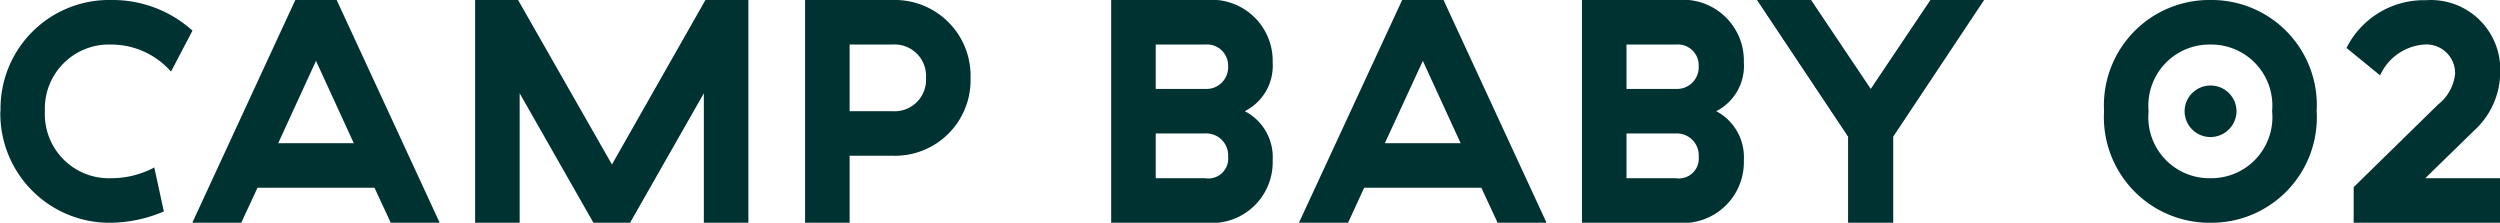
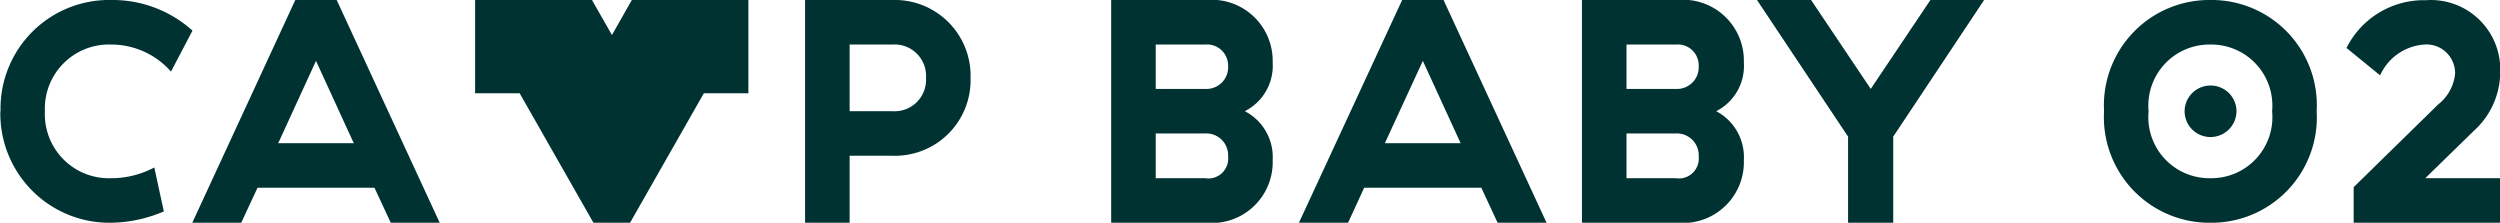
<svg xmlns="http://www.w3.org/2000/svg" width="44.33mm" height="3.95mm" viewBox="0 0 125.66 11.2">
  <title>アセット 4</title>
  <g id="fa517be9-2ff7-474a-b04f-16d709db35b0" data-name="レイヤー 2">
    <g id="ede52810-683f-42c7-a1dc-b34190a0a32e" data-name="レイヤー 1">
-       <path d="M235.68-3039.52a5.49,5.49,0,0,0,5.57,5.61,7,7,0,0,0,2.65-.57l-.48-2.21a4.6,4.6,0,0,1-2.17.54,3.22,3.22,0,0,1-3.33-3.37,3.22,3.22,0,0,1,3.34-3.35,4,4,0,0,1,3,1.36l1.08-2.06a6,6,0,0,0-4.07-1.54,5.46,5.46,0,0,0-5.58,5.59Zm15.87-2.53,1.9,4.14h-3.8l1.9-4.14Zm3.76,8.14h2.46l-5.18-11.2h-2.08l-5.18,11.2h2.46l.82-1.76h5.88l.82,1.76Zm6.48-6.51,3.71,6.51h1.84l3.71-6.51v6.51h2.24v-11.2h-2.16l-4.7,8.27-4.72-8.27h-2.16v11.2h2.24v-6.51Zm14.35-4.69v11.2h2.24v-3.37h2.15a3.8,3.8,0,0,0,3.93-3.91,3.81,3.81,0,0,0-3.93-3.92Zm6.08,3.92a1.58,1.58,0,0,1-1.69,1.67h-2.15v-3.35h2.15a1.58,1.58,0,0,1,1.69,1.68Zm9.31-3.92v11.2h4.77a3.06,3.06,0,0,0,3.35-3.15,2.6,2.6,0,0,0-1.4-2.46,2.56,2.56,0,0,0,1.4-2.45,3.07,3.07,0,0,0-3.35-3.14Zm5.88,3.33a1.09,1.09,0,0,1-1.16,1.14h-2.48v-2.23h2.48a1.06,1.06,0,0,1,1.16,1.09Zm0,4.54a1,1,0,0,1-1.16,1.09h-2.48v-2.25h2.48a1.1,1.1,0,0,1,1.16,1.16Zm9.79-4.81,1.9,4.14h-3.81l1.91-4.14Zm3.76,8.14h2.46l-5.18-11.2h-2.08l-5.19,11.2h2.47l.81-1.76h5.89l.82,1.76Zm4.24-11.2v11.2H320a3.06,3.06,0,0,0,3.34-3.15,2.61,2.61,0,0,0-1.39-2.46,2.55,2.55,0,0,0,1.39-2.45,3.06,3.06,0,0,0-3.34-3.14Zm5.87,3.33a1.09,1.09,0,0,1-1.15,1.14h-2.48v-2.23h2.48a1.05,1.05,0,0,1,1.15,1.09Zm0,4.54a1,1,0,0,1-1.15,1.09h-2.48v-2.25h2.48a1.1,1.1,0,0,1,1.15,1.16Zm9.78,3.33v-4.33l4.57-6.87h-2.7l-3,4.47-3-4.47H324l4.58,6.87v4.33Zm10.6-5.61a5.31,5.31,0,0,0,5.35,5.61,5.3,5.3,0,0,0,5.34-5.61,5.29,5.29,0,0,0-5.34-5.59,5.3,5.3,0,0,0-5.35,5.59Zm8.45,0a3.07,3.07,0,0,1-3.1,3.37,3.07,3.07,0,0,1-3.11-3.37,3.07,3.07,0,0,1,3.11-3.35,3.07,3.07,0,0,1,3.1,3.35Zm-4.4,0a1.3,1.3,0,0,0,1.3,1.3,1.31,1.31,0,0,0,1.31-1.3,1.3,1.3,0,0,0-1.31-1.29,1.3,1.3,0,0,0-1.3,1.29Zm8.15-3.17,1.68,1.37a2.63,2.63,0,0,1,2.22-1.55,1.44,1.44,0,0,1,1.55,1.46,2.24,2.24,0,0,1-.85,1.55L354-3035.7v1.79h7.37v-2.24h-3.77l2.44-2.38a4,4,0,0,0,1.33-3,3.49,3.49,0,0,0-3.74-3.57,4.35,4.35,0,0,0-4,2.42Z" transform="translate(-235.68 3045.11)" style="fill:#003232" />
+       <path d="M235.68-3039.52a5.49,5.49,0,0,0,5.57,5.61,7,7,0,0,0,2.65-.57l-.48-2.21a4.6,4.6,0,0,1-2.17.54,3.22,3.22,0,0,1-3.33-3.37,3.22,3.22,0,0,1,3.34-3.35,4,4,0,0,1,3,1.36l1.08-2.06a6,6,0,0,0-4.07-1.54,5.46,5.46,0,0,0-5.58,5.59Zm15.87-2.53,1.9,4.14h-3.8l1.9-4.14Zm3.76,8.14h2.46l-5.18-11.2h-2.08l-5.18,11.2h2.46l.82-1.76h5.88l.82,1.76Zm6.48-6.51,3.71,6.51h1.84l3.71-6.51h2.24v-11.2h-2.16l-4.7,8.27-4.72-8.27h-2.16v11.2h2.24v-6.51Zm14.35-4.69v11.2h2.24v-3.37h2.15a3.8,3.8,0,0,0,3.93-3.91,3.81,3.81,0,0,0-3.93-3.92Zm6.08,3.92a1.58,1.58,0,0,1-1.69,1.67h-2.15v-3.35h2.15a1.58,1.58,0,0,1,1.69,1.68Zm9.31-3.92v11.2h4.77a3.06,3.06,0,0,0,3.35-3.15,2.6,2.6,0,0,0-1.4-2.46,2.56,2.56,0,0,0,1.4-2.45,3.07,3.07,0,0,0-3.35-3.14Zm5.88,3.33a1.09,1.09,0,0,1-1.16,1.14h-2.48v-2.23h2.48a1.06,1.06,0,0,1,1.16,1.09Zm0,4.54a1,1,0,0,1-1.16,1.09h-2.48v-2.25h2.48a1.1,1.1,0,0,1,1.16,1.16Zm9.79-4.81,1.9,4.14h-3.81l1.91-4.14Zm3.76,8.14h2.46l-5.18-11.2h-2.08l-5.19,11.2h2.47l.81-1.76h5.89l.82,1.76Zm4.24-11.2v11.2H320a3.06,3.06,0,0,0,3.34-3.15,2.61,2.61,0,0,0-1.39-2.46,2.55,2.55,0,0,0,1.39-2.45,3.06,3.06,0,0,0-3.34-3.14Zm5.87,3.33a1.09,1.09,0,0,1-1.15,1.14h-2.48v-2.23h2.48a1.05,1.05,0,0,1,1.15,1.09Zm0,4.54a1,1,0,0,1-1.15,1.09h-2.48v-2.25h2.48a1.1,1.1,0,0,1,1.15,1.16Zm9.78,3.33v-4.33l4.57-6.87h-2.7l-3,4.47-3-4.47H324l4.58,6.87v4.33Zm10.6-5.61a5.31,5.31,0,0,0,5.35,5.61,5.3,5.3,0,0,0,5.34-5.61,5.29,5.29,0,0,0-5.34-5.59,5.3,5.3,0,0,0-5.35,5.59Zm8.45,0a3.07,3.07,0,0,1-3.1,3.37,3.07,3.07,0,0,1-3.11-3.37,3.07,3.07,0,0,1,3.11-3.35,3.07,3.07,0,0,1,3.1,3.35Zm-4.4,0a1.3,1.3,0,0,0,1.3,1.3,1.31,1.31,0,0,0,1.31-1.3,1.3,1.3,0,0,0-1.31-1.29,1.3,1.3,0,0,0-1.3,1.29Zm8.15-3.17,1.68,1.37a2.63,2.63,0,0,1,2.22-1.55,1.44,1.44,0,0,1,1.55,1.46,2.24,2.24,0,0,1-.85,1.55L354-3035.7v1.79h7.37v-2.24h-3.77l2.44-2.38a4,4,0,0,0,1.33-3,3.49,3.49,0,0,0-3.74-3.57,4.35,4.35,0,0,0-4,2.42Z" transform="translate(-235.68 3045.11)" style="fill:#003232" />
    </g>
  </g>
</svg>